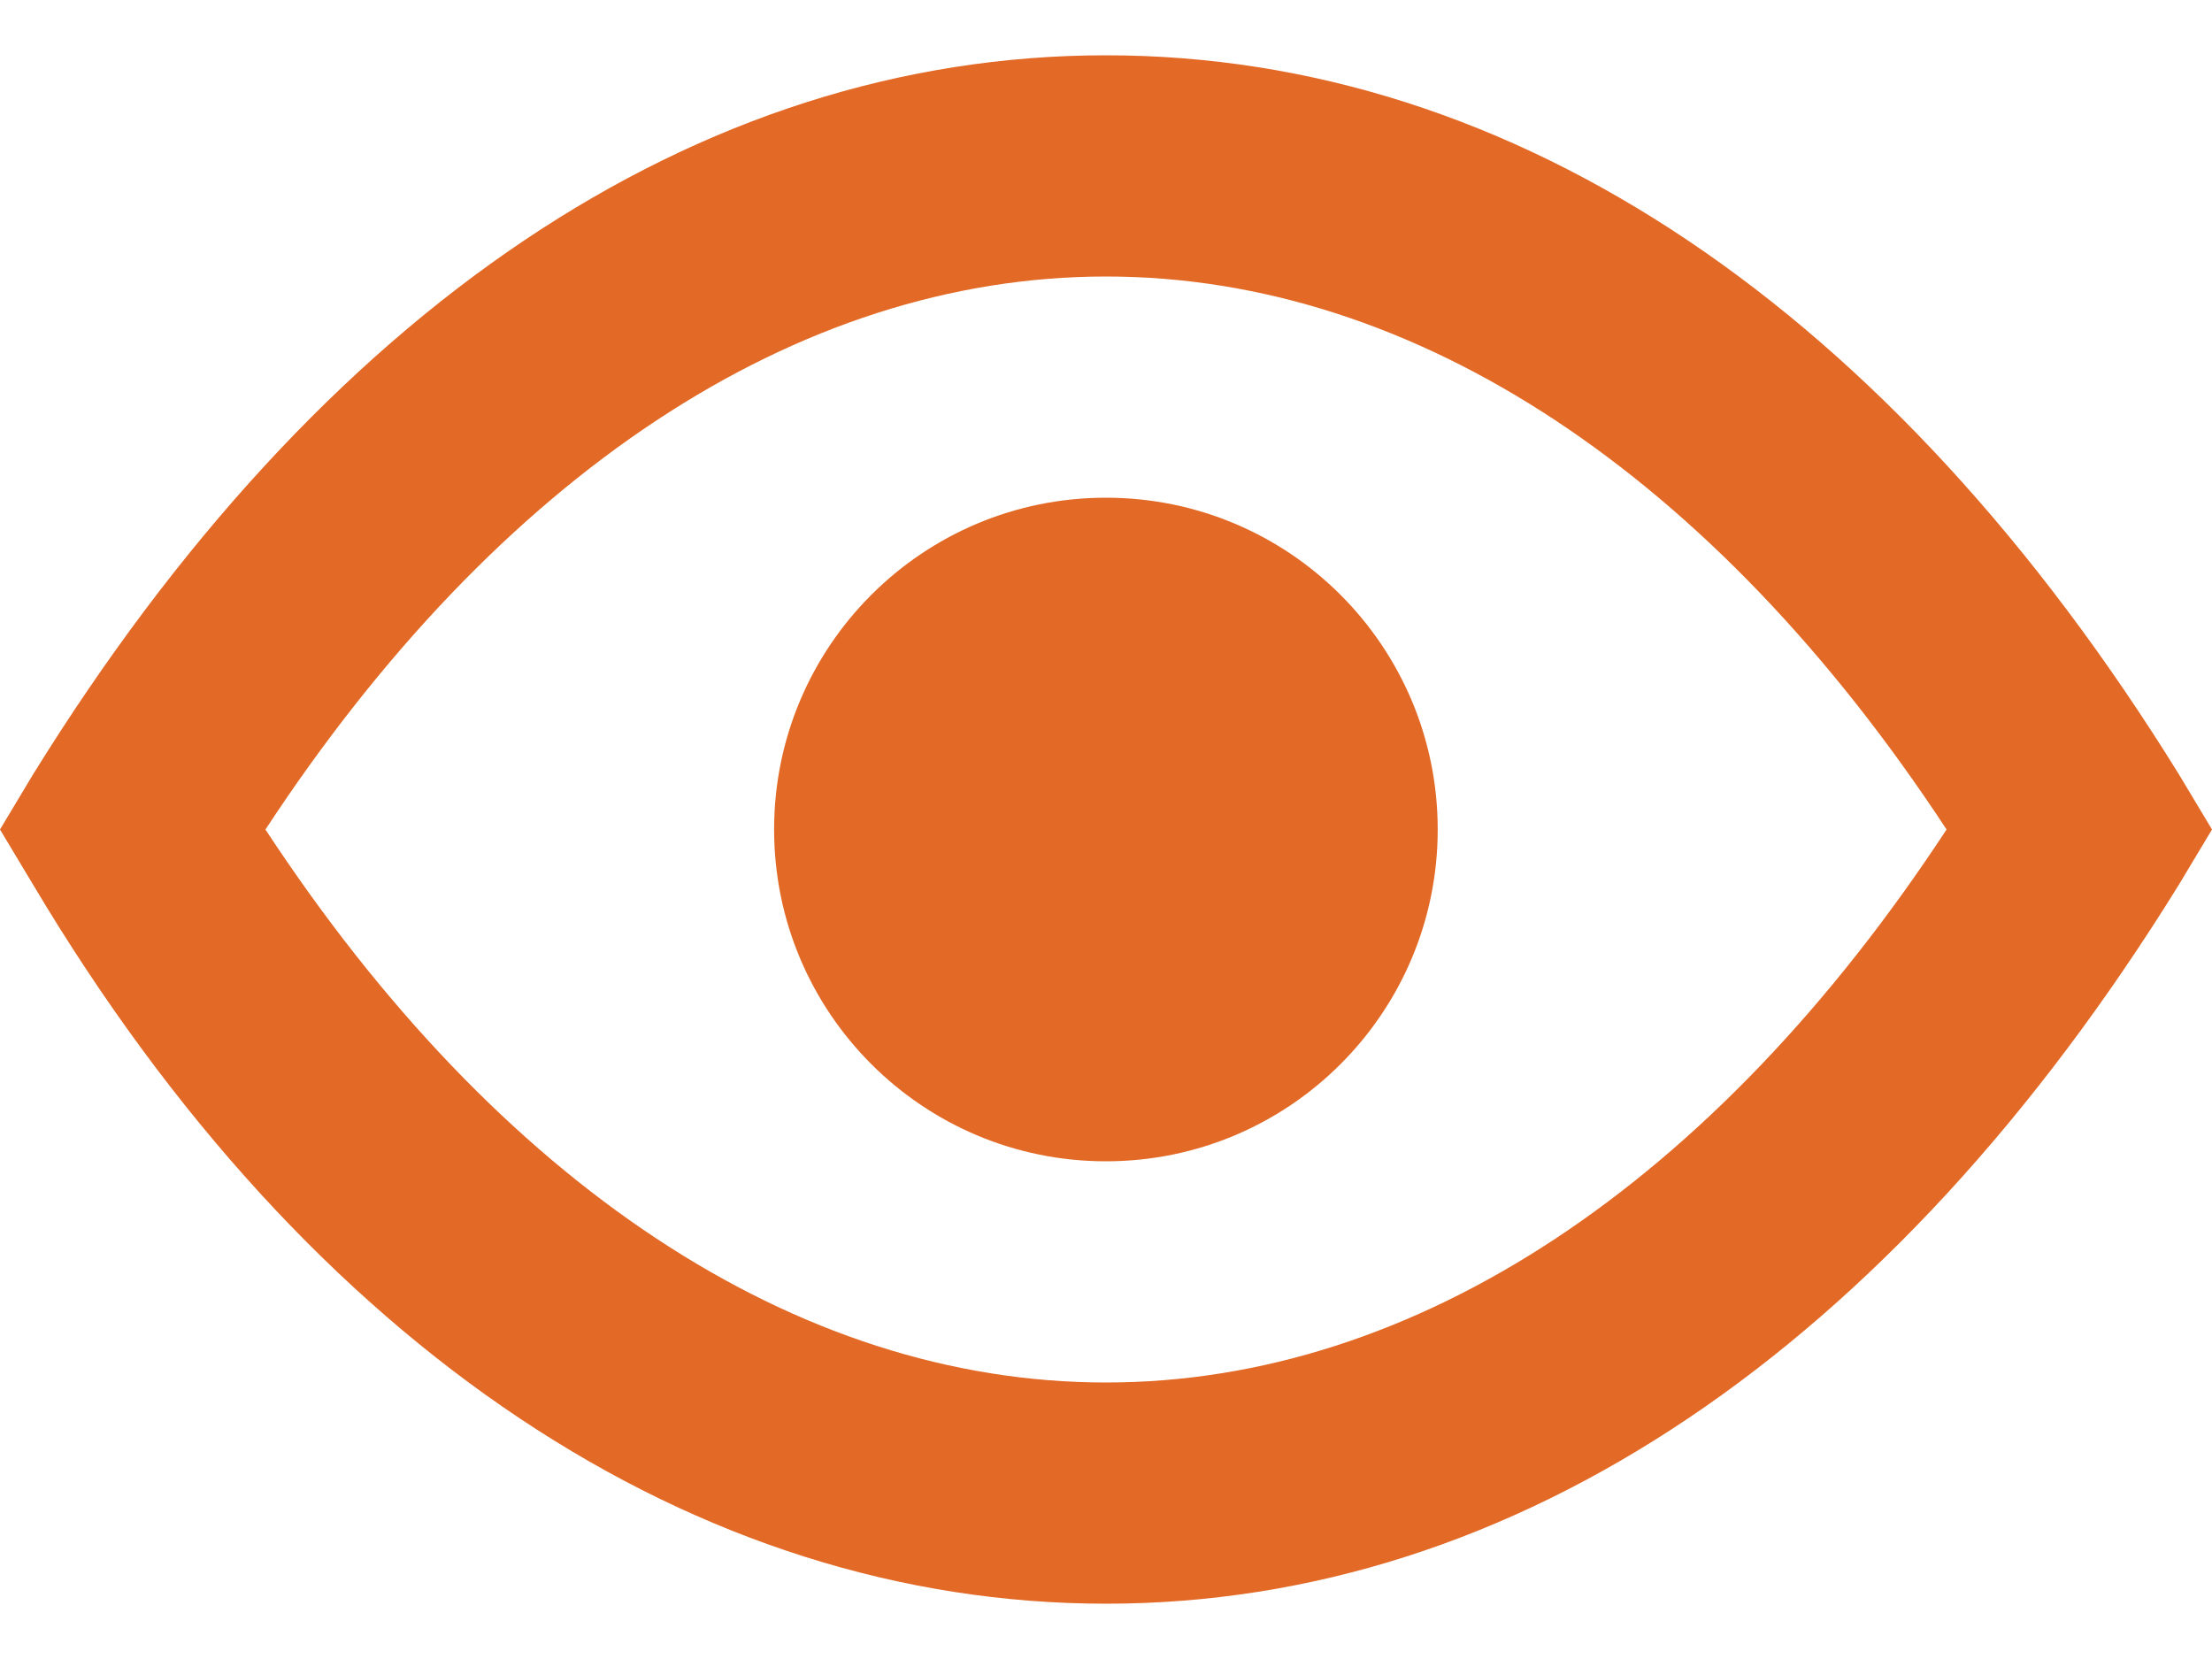
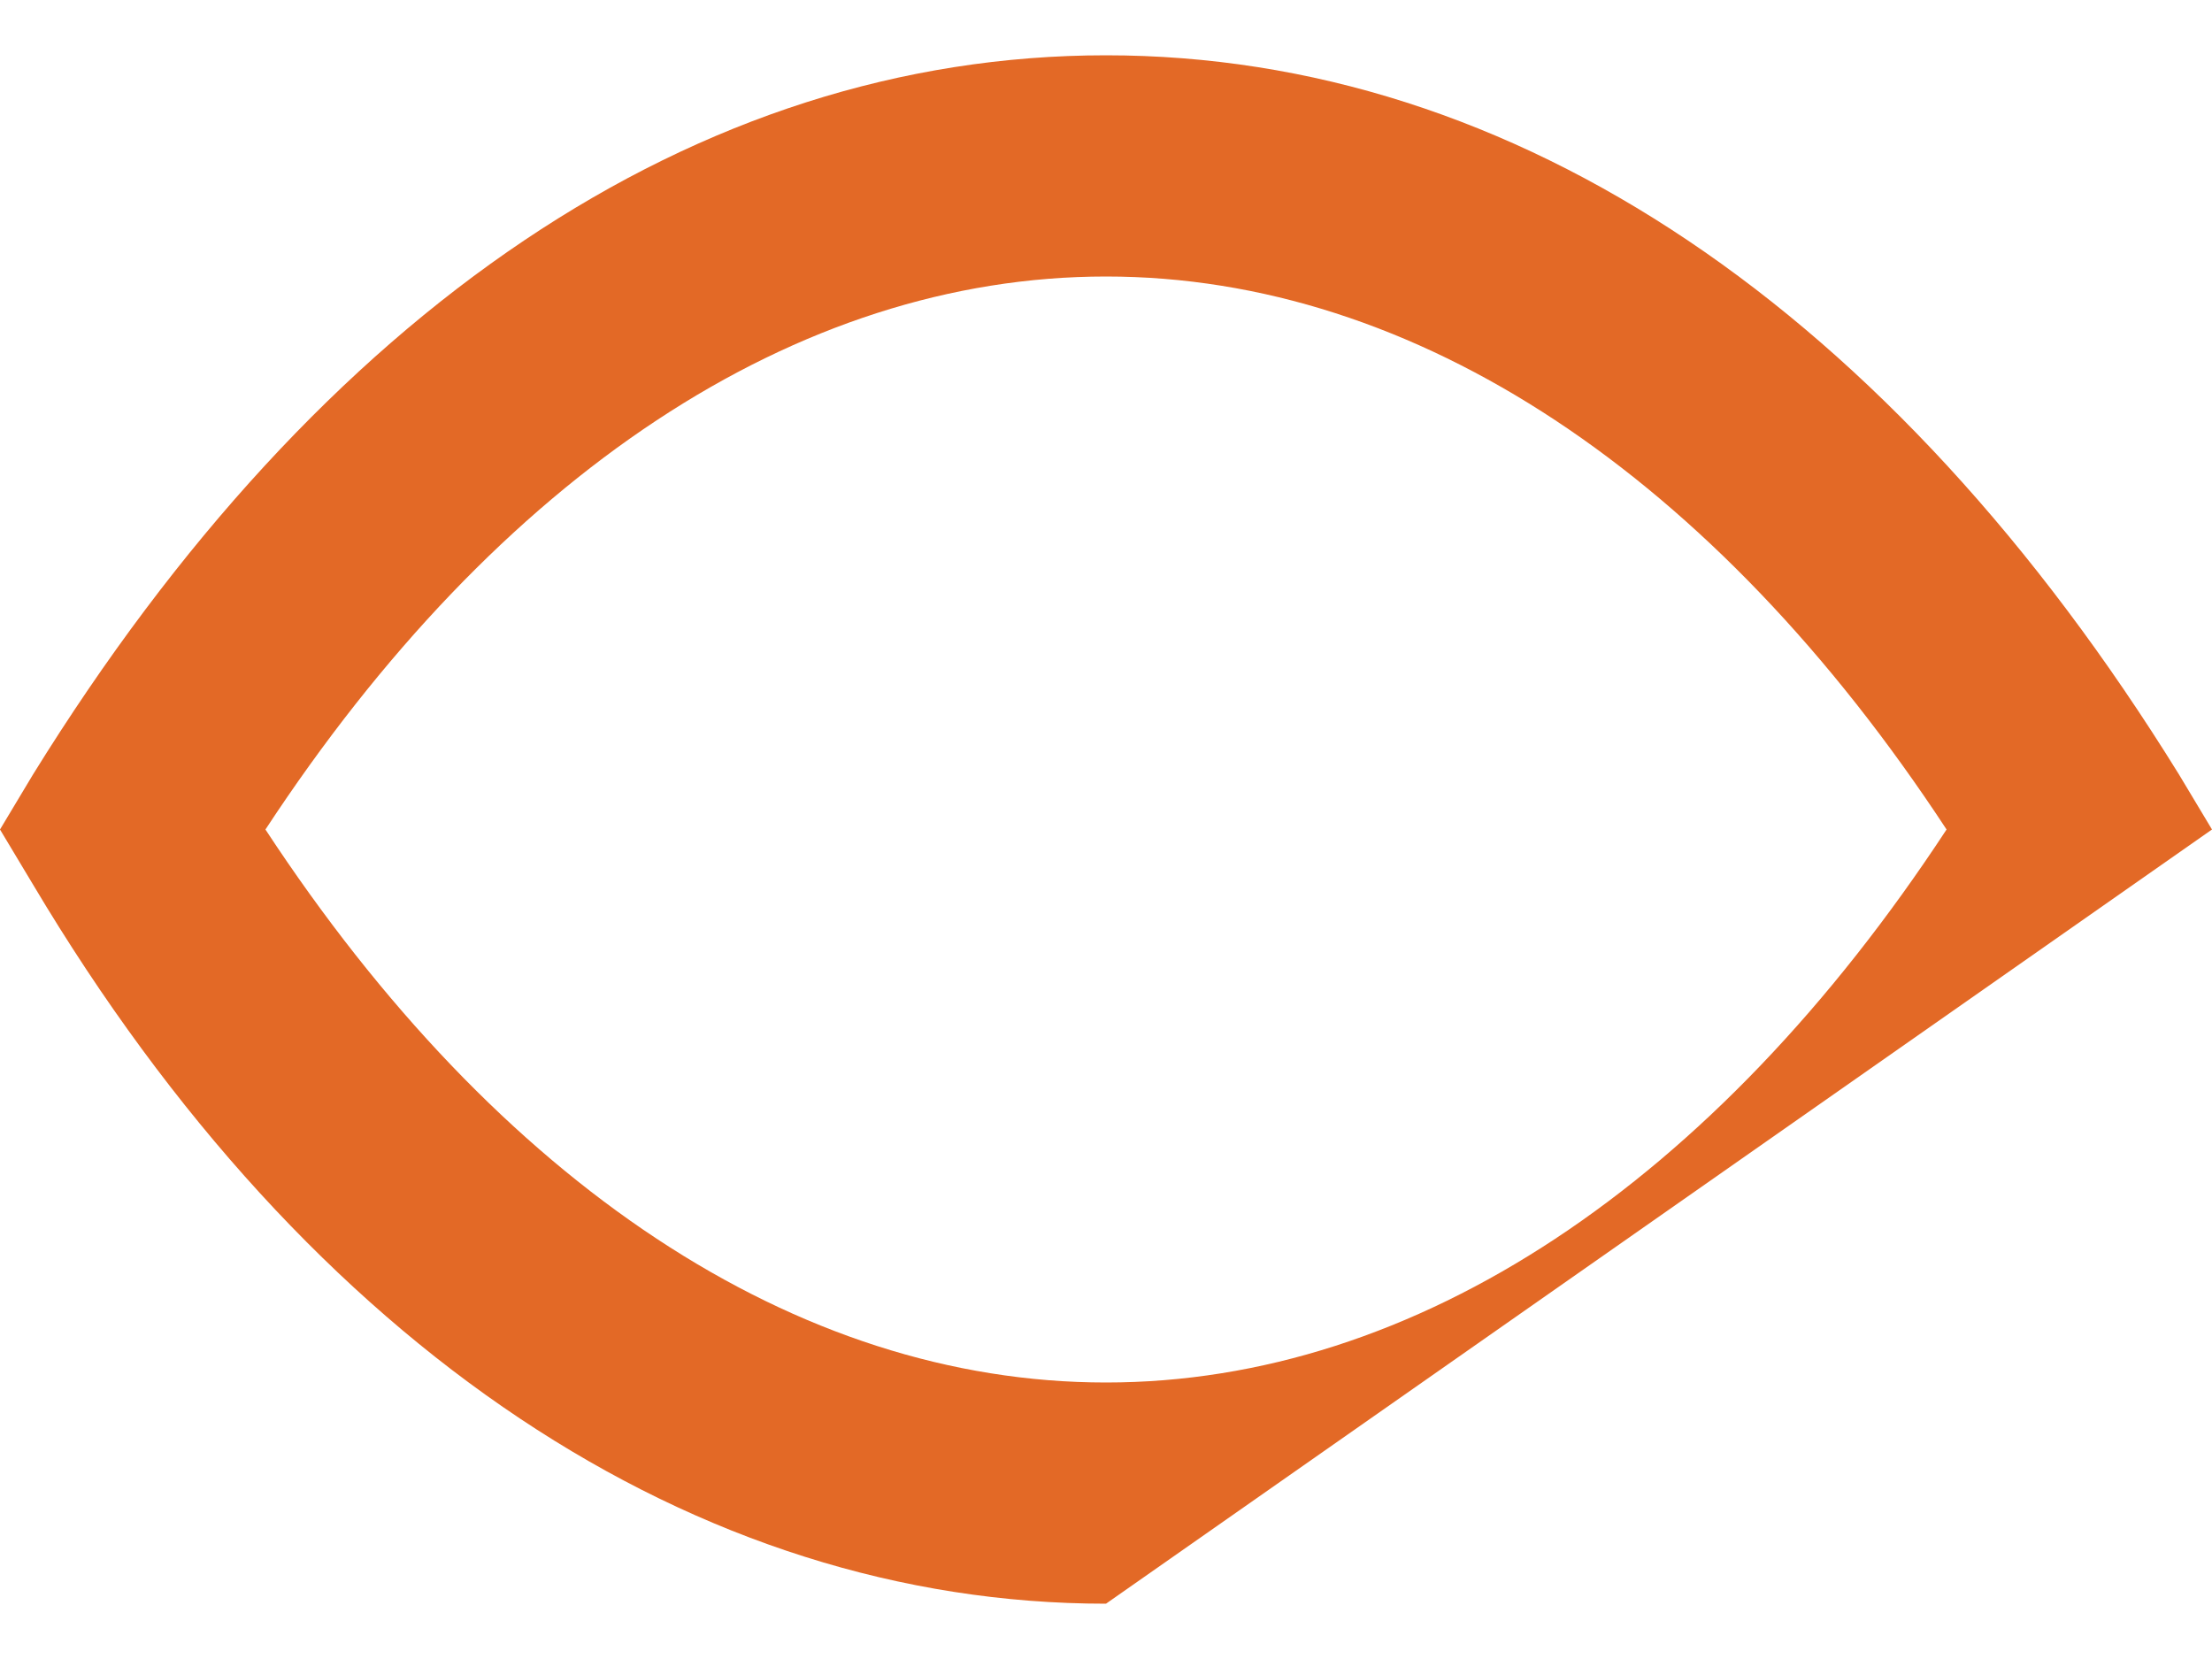
<svg xmlns="http://www.w3.org/2000/svg" width="24" height="18" viewBox="0 0 24 18" fill="none">
-   <path d="M23.64 8.4C20.52 3.36 16.44 0.6 12 0.6C7.56 0.6 3.48 3.36 0.36 8.4L0 9L0.36 9.6C3.36 14.64 7.56 17.4 12 17.4C16.44 17.4 20.52 14.64 23.64 9.6L24 9L23.64 8.4ZM12 15C8.64 15 5.4 12.84 2.88 9C5.4 5.16 8.64 3 12 3C15.36 3 18.6 5.16 21.12 9C18.6 12.84 15.36 15 12 15Z" fill="#E36926" />
-   <path d="M11.999 12.6C13.988 12.6 15.599 10.988 15.599 9C15.599 7.012 13.988 5.4 11.999 5.4C10.011 5.4 8.399 7.012 8.399 9C8.399 10.988 10.011 12.6 11.999 12.6Z" fill="#E36926" />
+   <path d="M23.64 8.4C20.52 3.36 16.44 0.6 12 0.6C7.56 0.6 3.48 3.36 0.36 8.4L0 9L0.36 9.6C3.36 14.64 7.56 17.4 12 17.4L24 9L23.64 8.4ZM12 15C8.64 15 5.4 12.84 2.88 9C5.4 5.16 8.64 3 12 3C15.36 3 18.6 5.16 21.12 9C18.6 12.84 15.36 15 12 15Z" fill="#E36926" />
</svg>